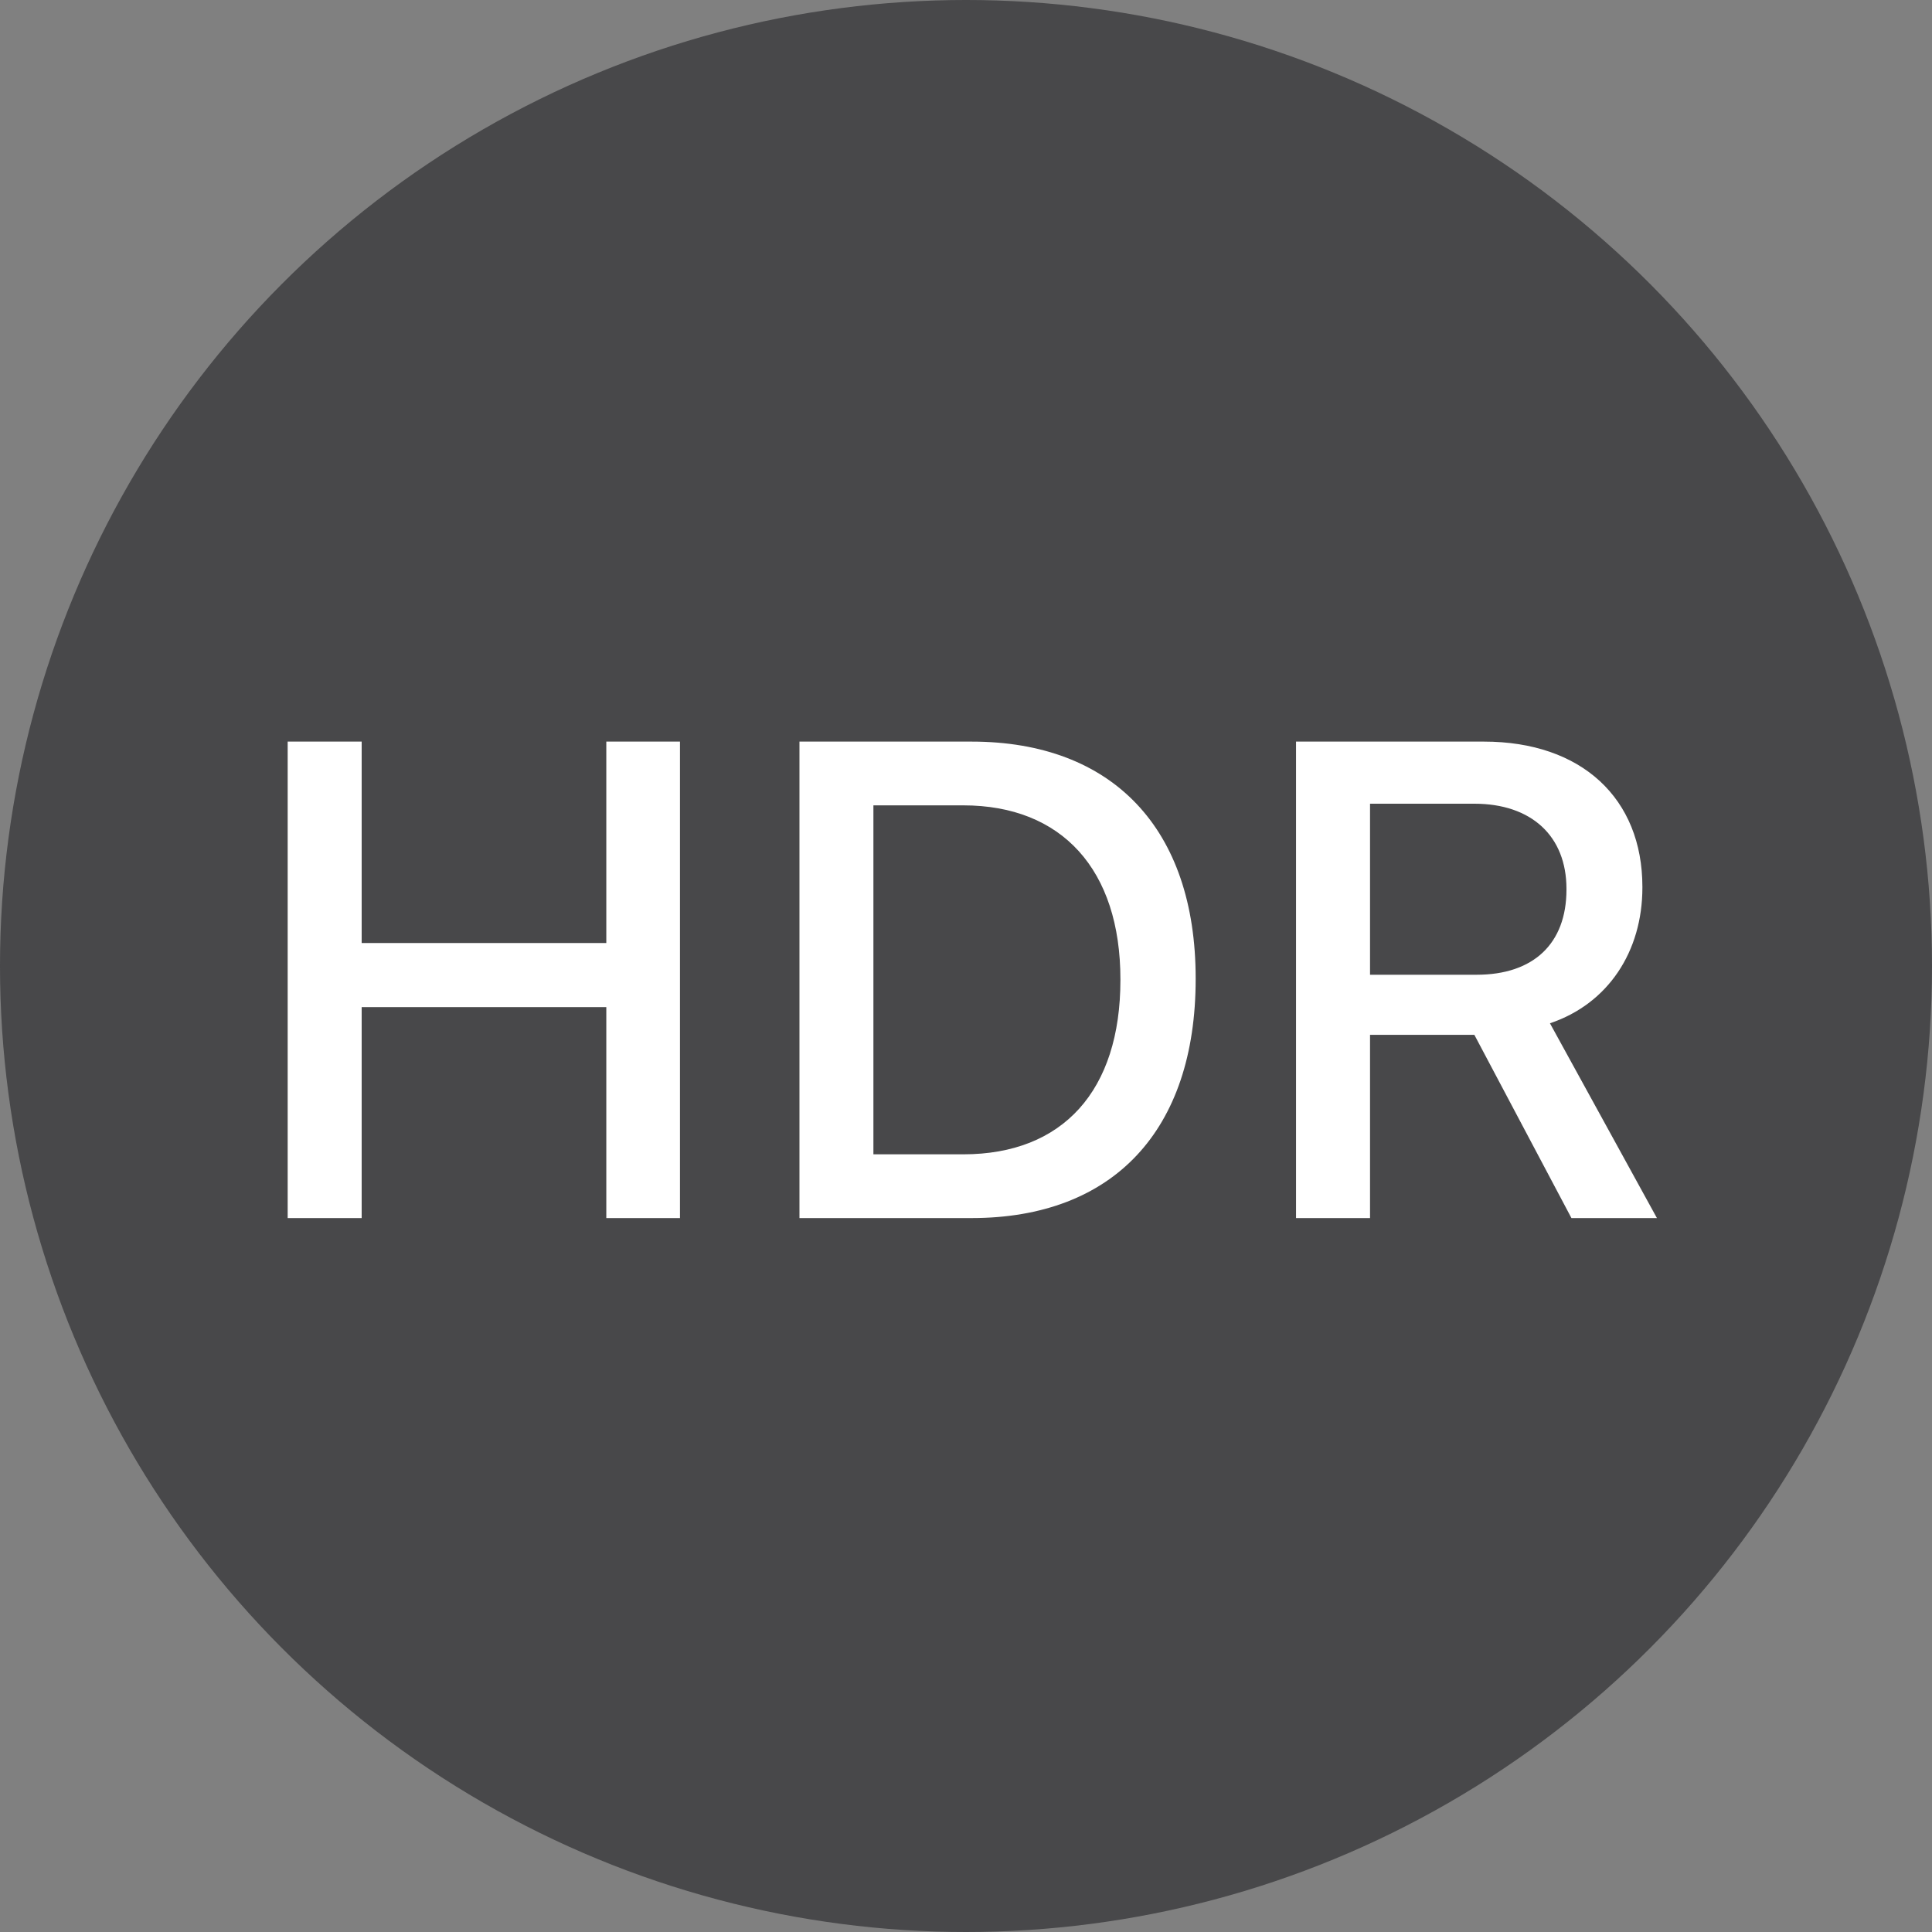
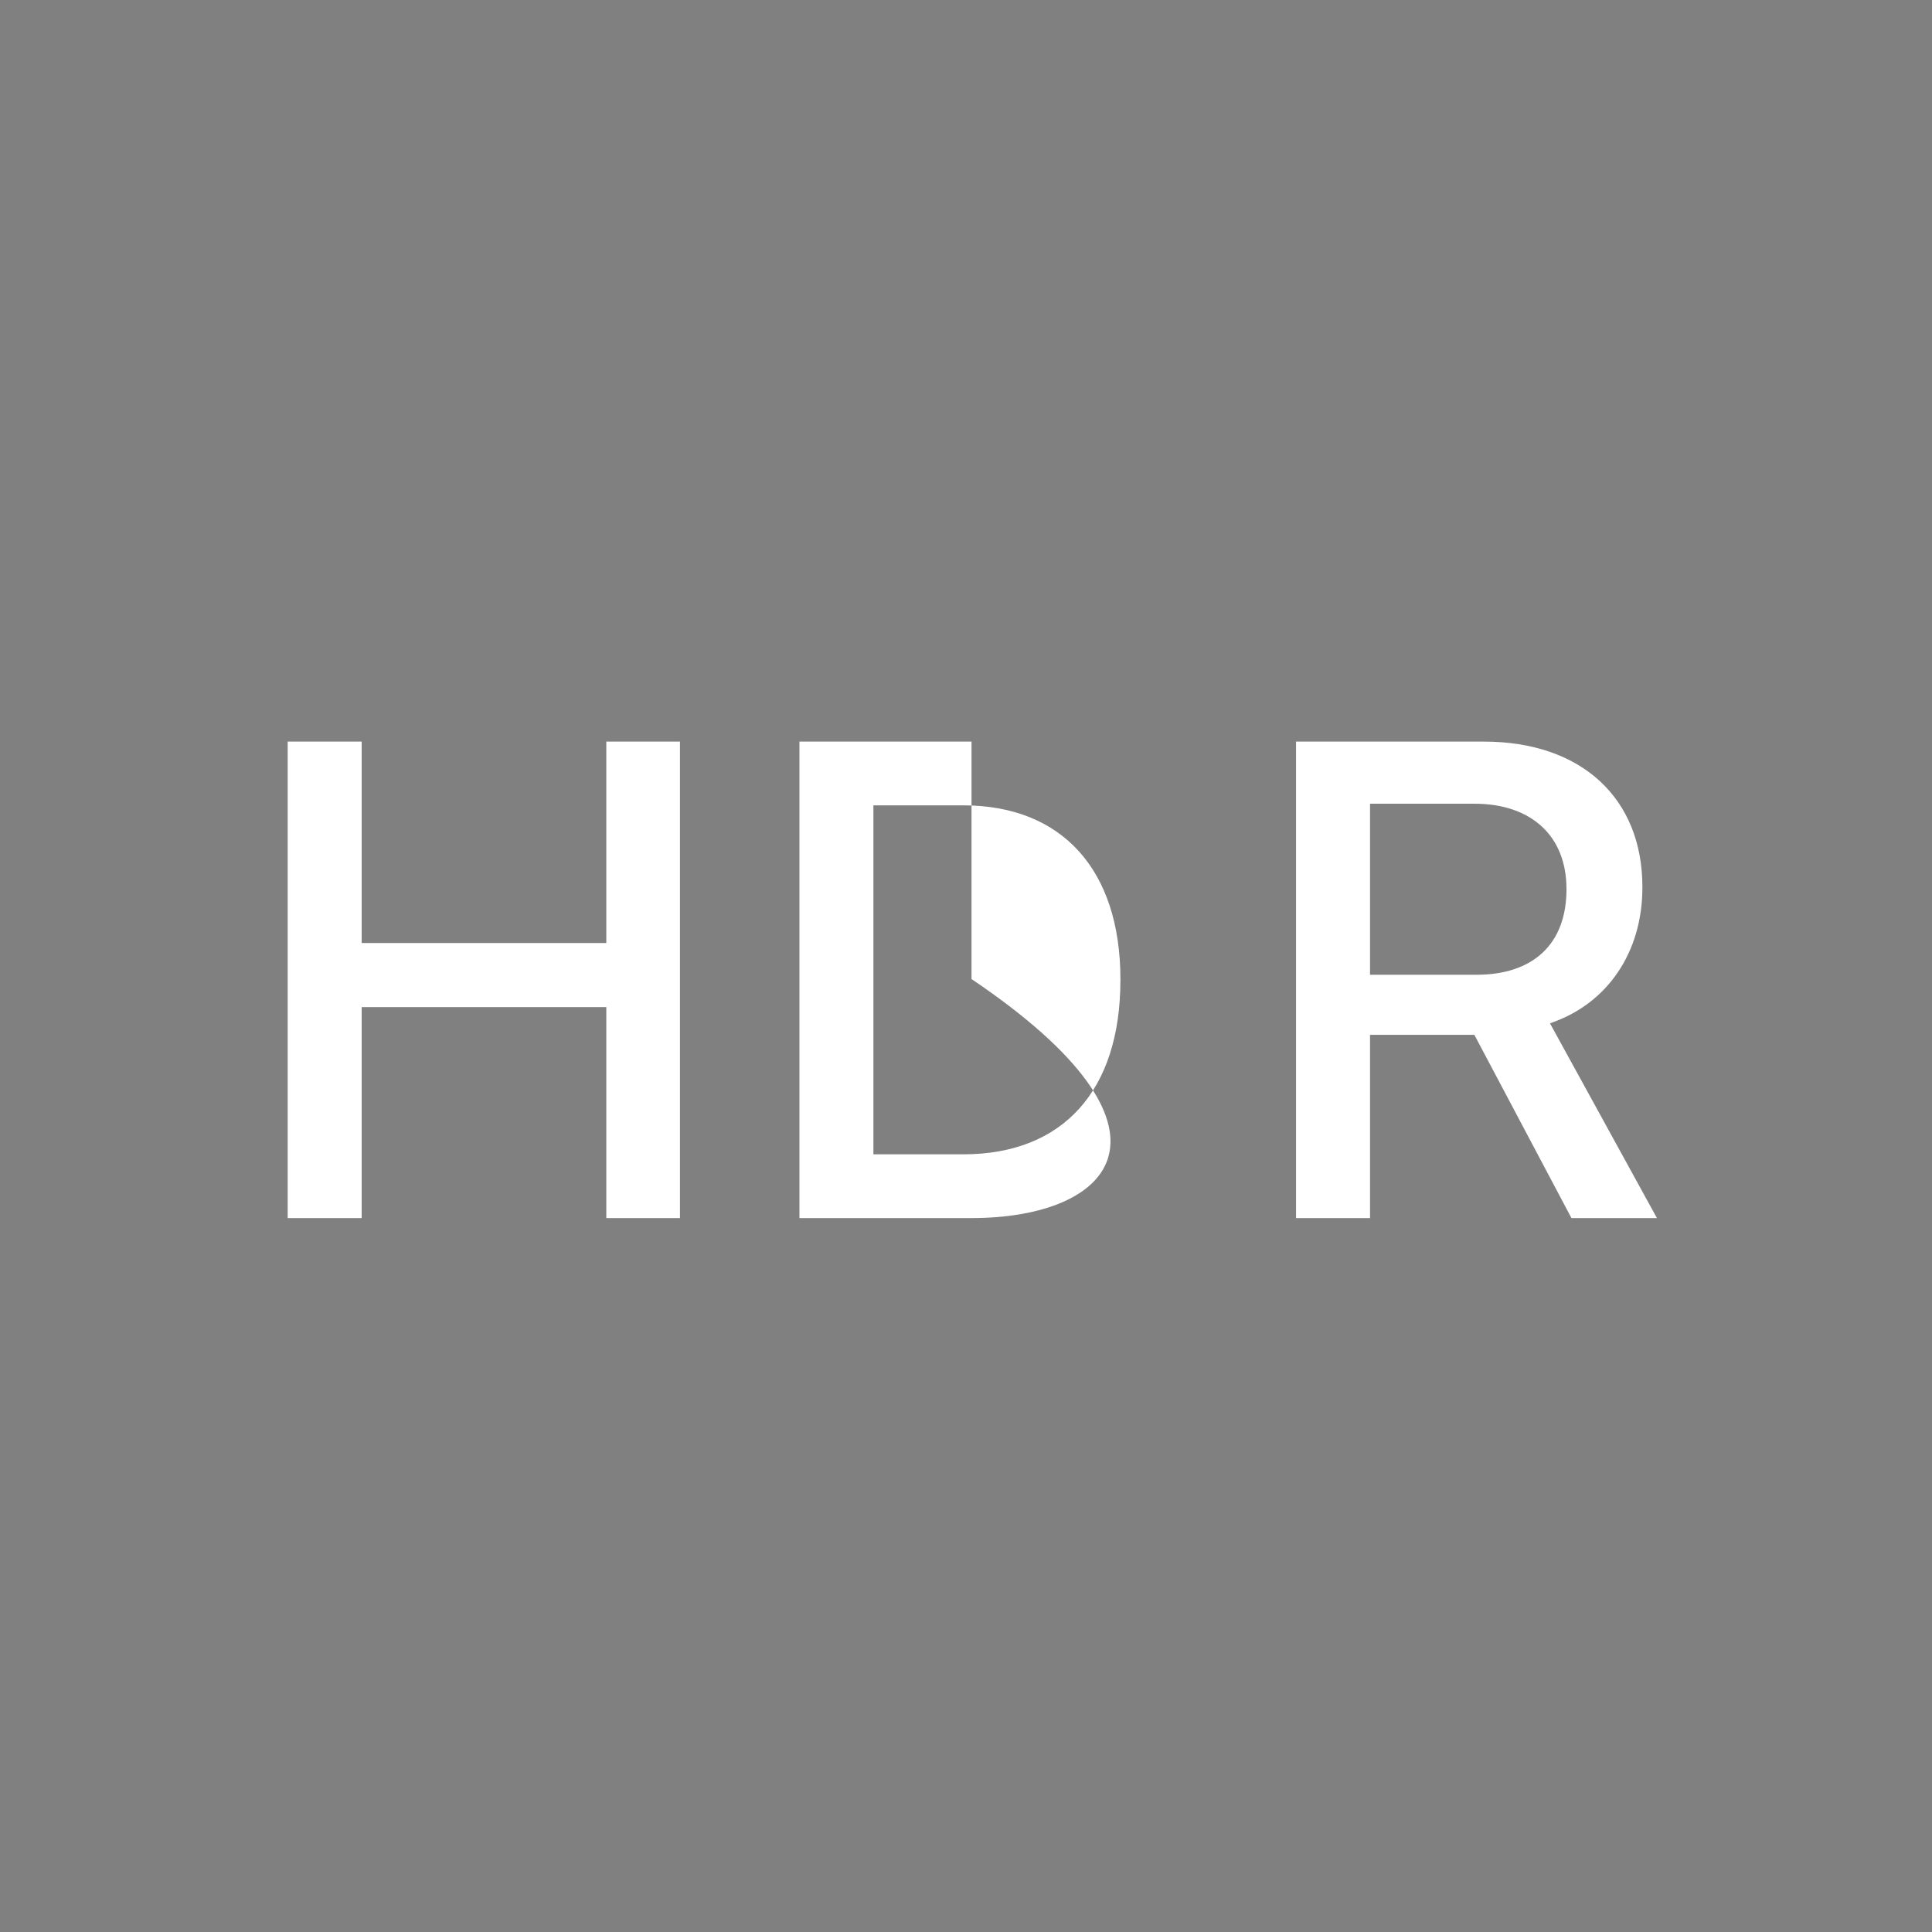
<svg xmlns="http://www.w3.org/2000/svg" width="40" height="40" viewBox="0 0 40 40" fill="none">
  <rect x="0" y="0" width="40" height="40" fill="#808080" stroke="none" />
-   <circle cx="20" cy="20" r="20" fill="#3A3A3C" fill-opacity="0.8" />
-   <path d="M5.956 25.219V15.354H7.488V19.524H12.553V15.354H14.078V25.219H12.553V20.851H7.488V25.219H5.956ZM16.552 25.219V15.354H20.114C23.039 15.354 24.755 17.159 24.755 20.256V20.27C24.755 23.4 23.053 25.219 20.114 25.219H16.552ZM18.083 23.899H19.943C22.007 23.899 23.197 22.58 23.197 20.29V20.276C23.197 18.007 21.987 16.674 19.943 16.674H18.083V23.899ZM26.833 25.219V15.354H30.723C32.746 15.354 34.004 16.53 34.004 18.362V18.376C34.004 19.702 33.293 20.782 32.09 21.186L34.305 25.219H32.535L30.525 21.425H28.365V25.219H26.833ZM28.365 20.181H30.573C31.748 20.181 32.432 19.538 32.432 18.417V18.403C32.432 17.31 31.707 16.64 30.525 16.64H28.365V20.181Z" fill="white" />
+   <path d="M5.956 25.219V15.354H7.488V19.524H12.553V15.354H14.078V25.219H12.553V20.851H7.488V25.219H5.956ZM16.552 25.219V15.354H20.114V20.27C24.755 23.4 23.053 25.219 20.114 25.219H16.552ZM18.083 23.899H19.943C22.007 23.899 23.197 22.58 23.197 20.29V20.276C23.197 18.007 21.987 16.674 19.943 16.674H18.083V23.899ZM26.833 25.219V15.354H30.723C32.746 15.354 34.004 16.53 34.004 18.362V18.376C34.004 19.702 33.293 20.782 32.09 21.186L34.305 25.219H32.535L30.525 21.425H28.365V25.219H26.833ZM28.365 20.181H30.573C31.748 20.181 32.432 19.538 32.432 18.417V18.403C32.432 17.31 31.707 16.64 30.525 16.64H28.365V20.181Z" fill="white" />
</svg>